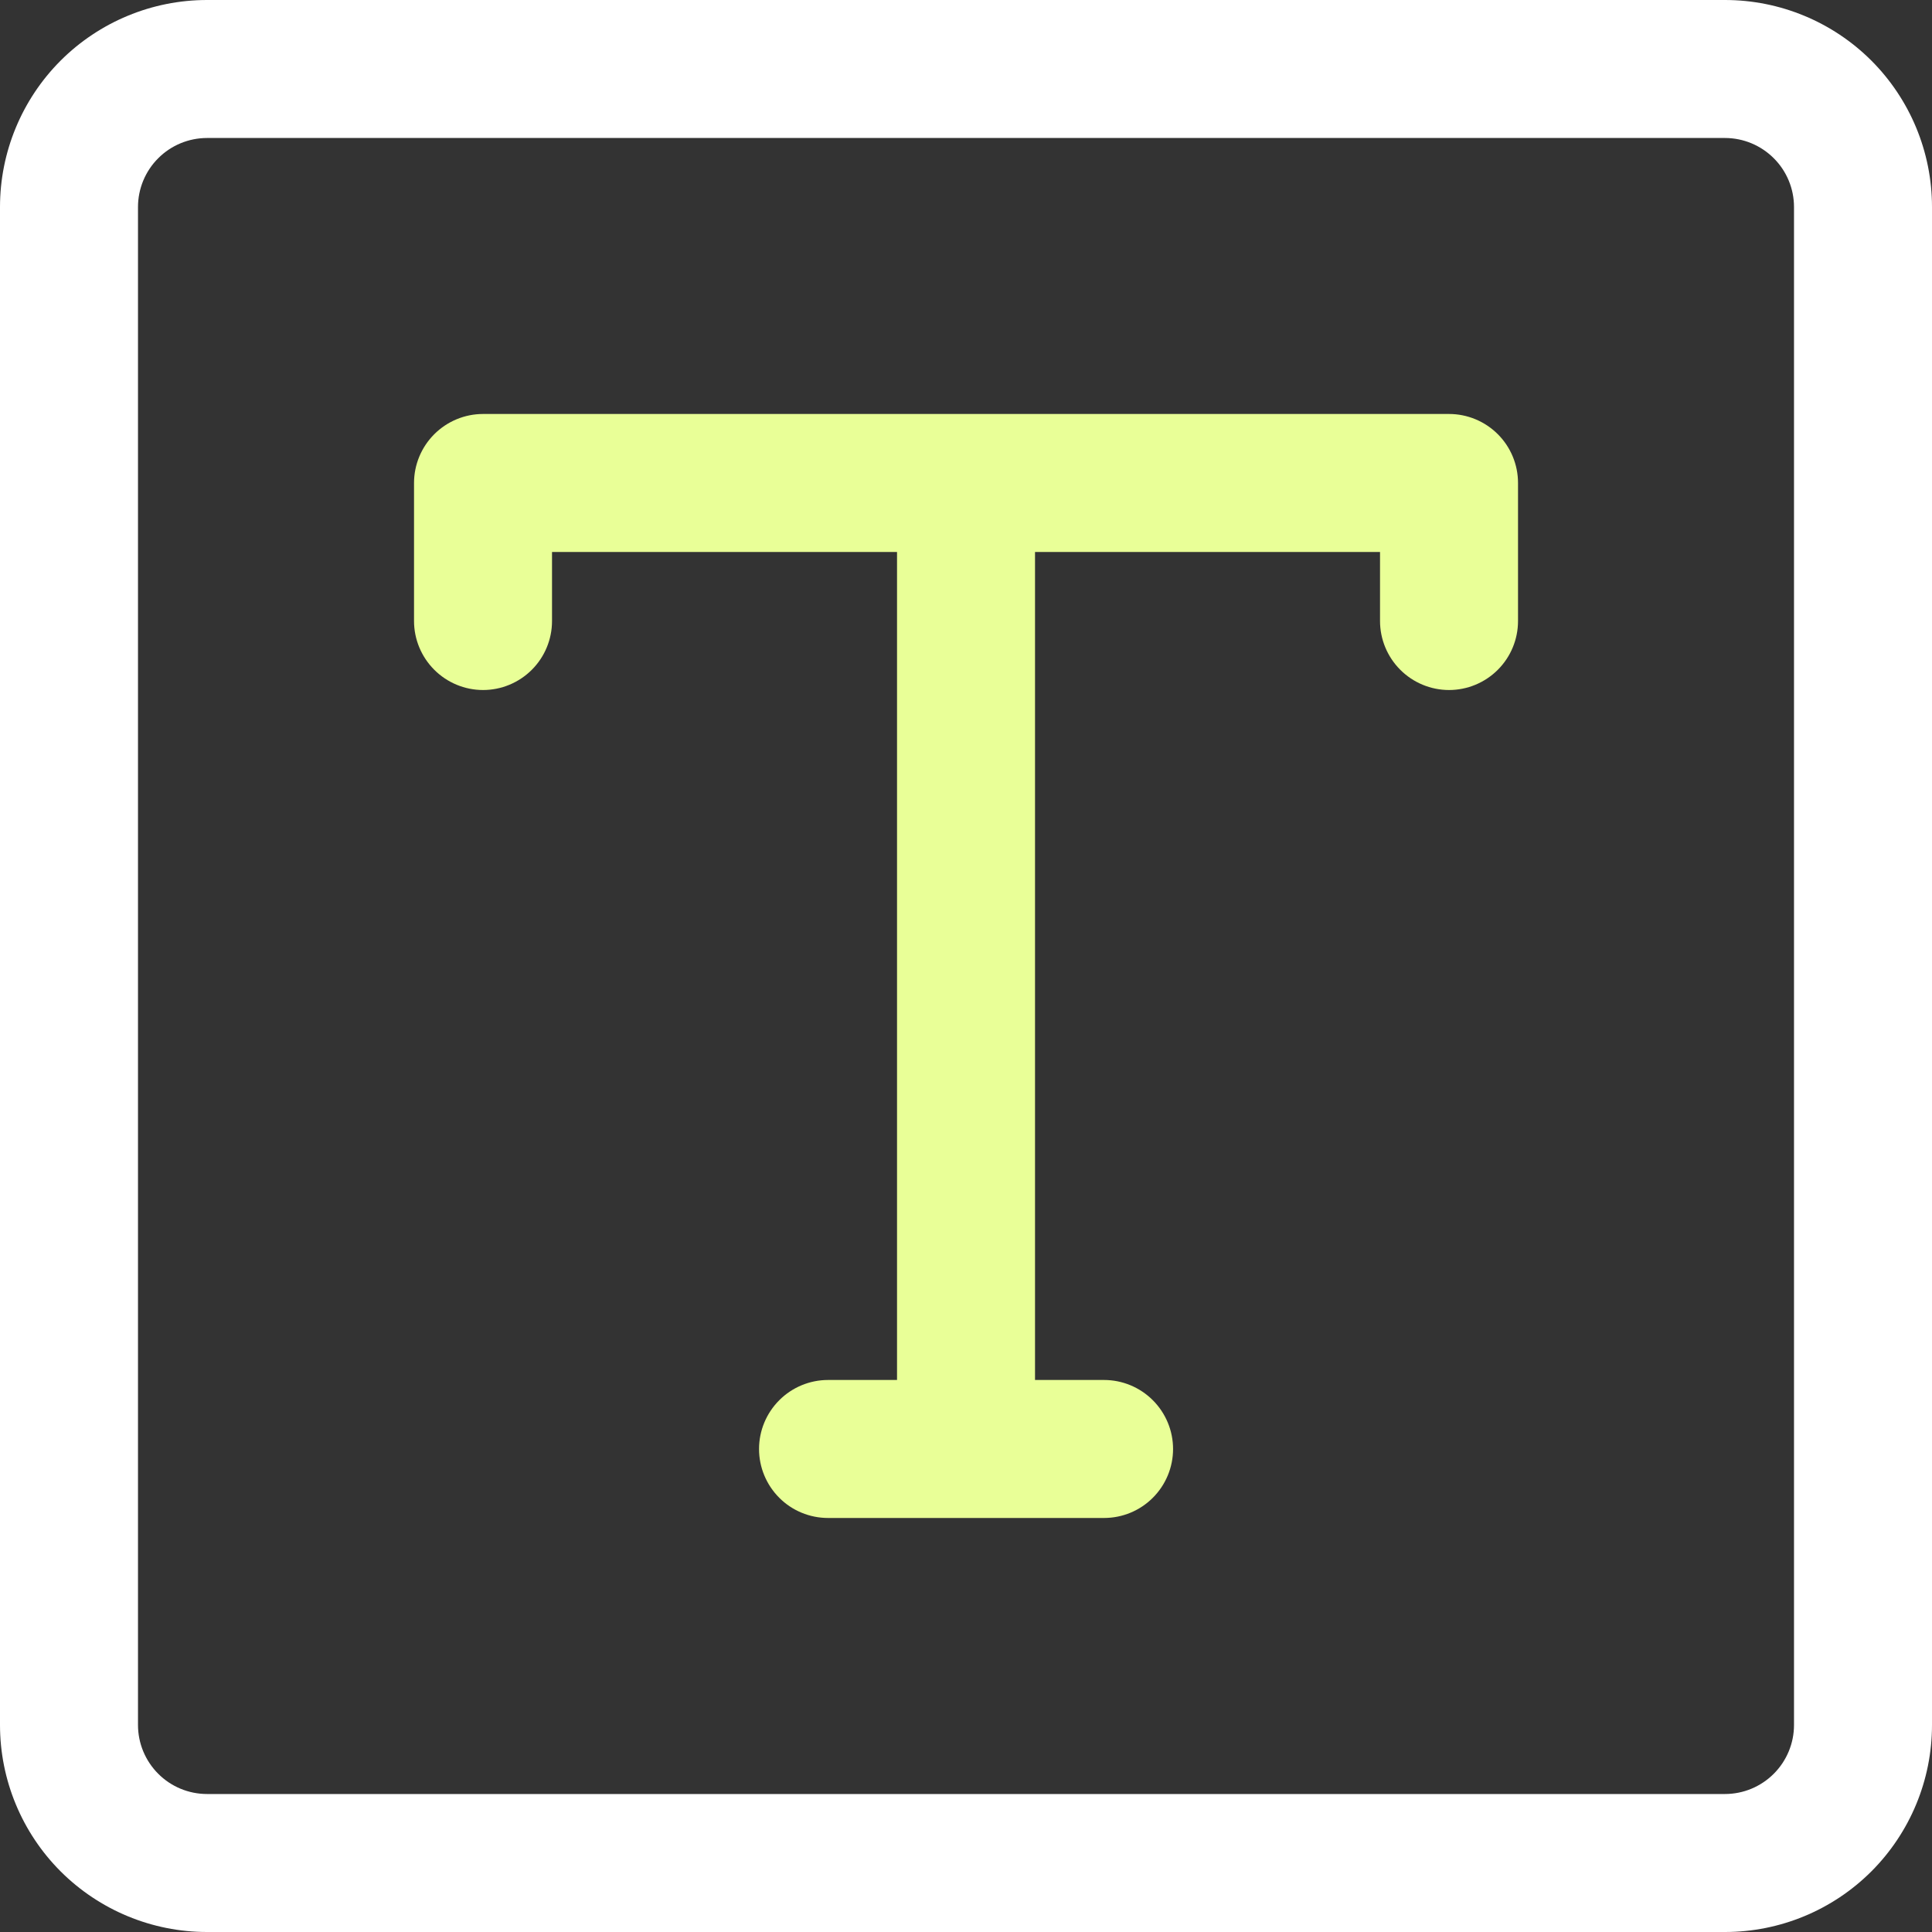
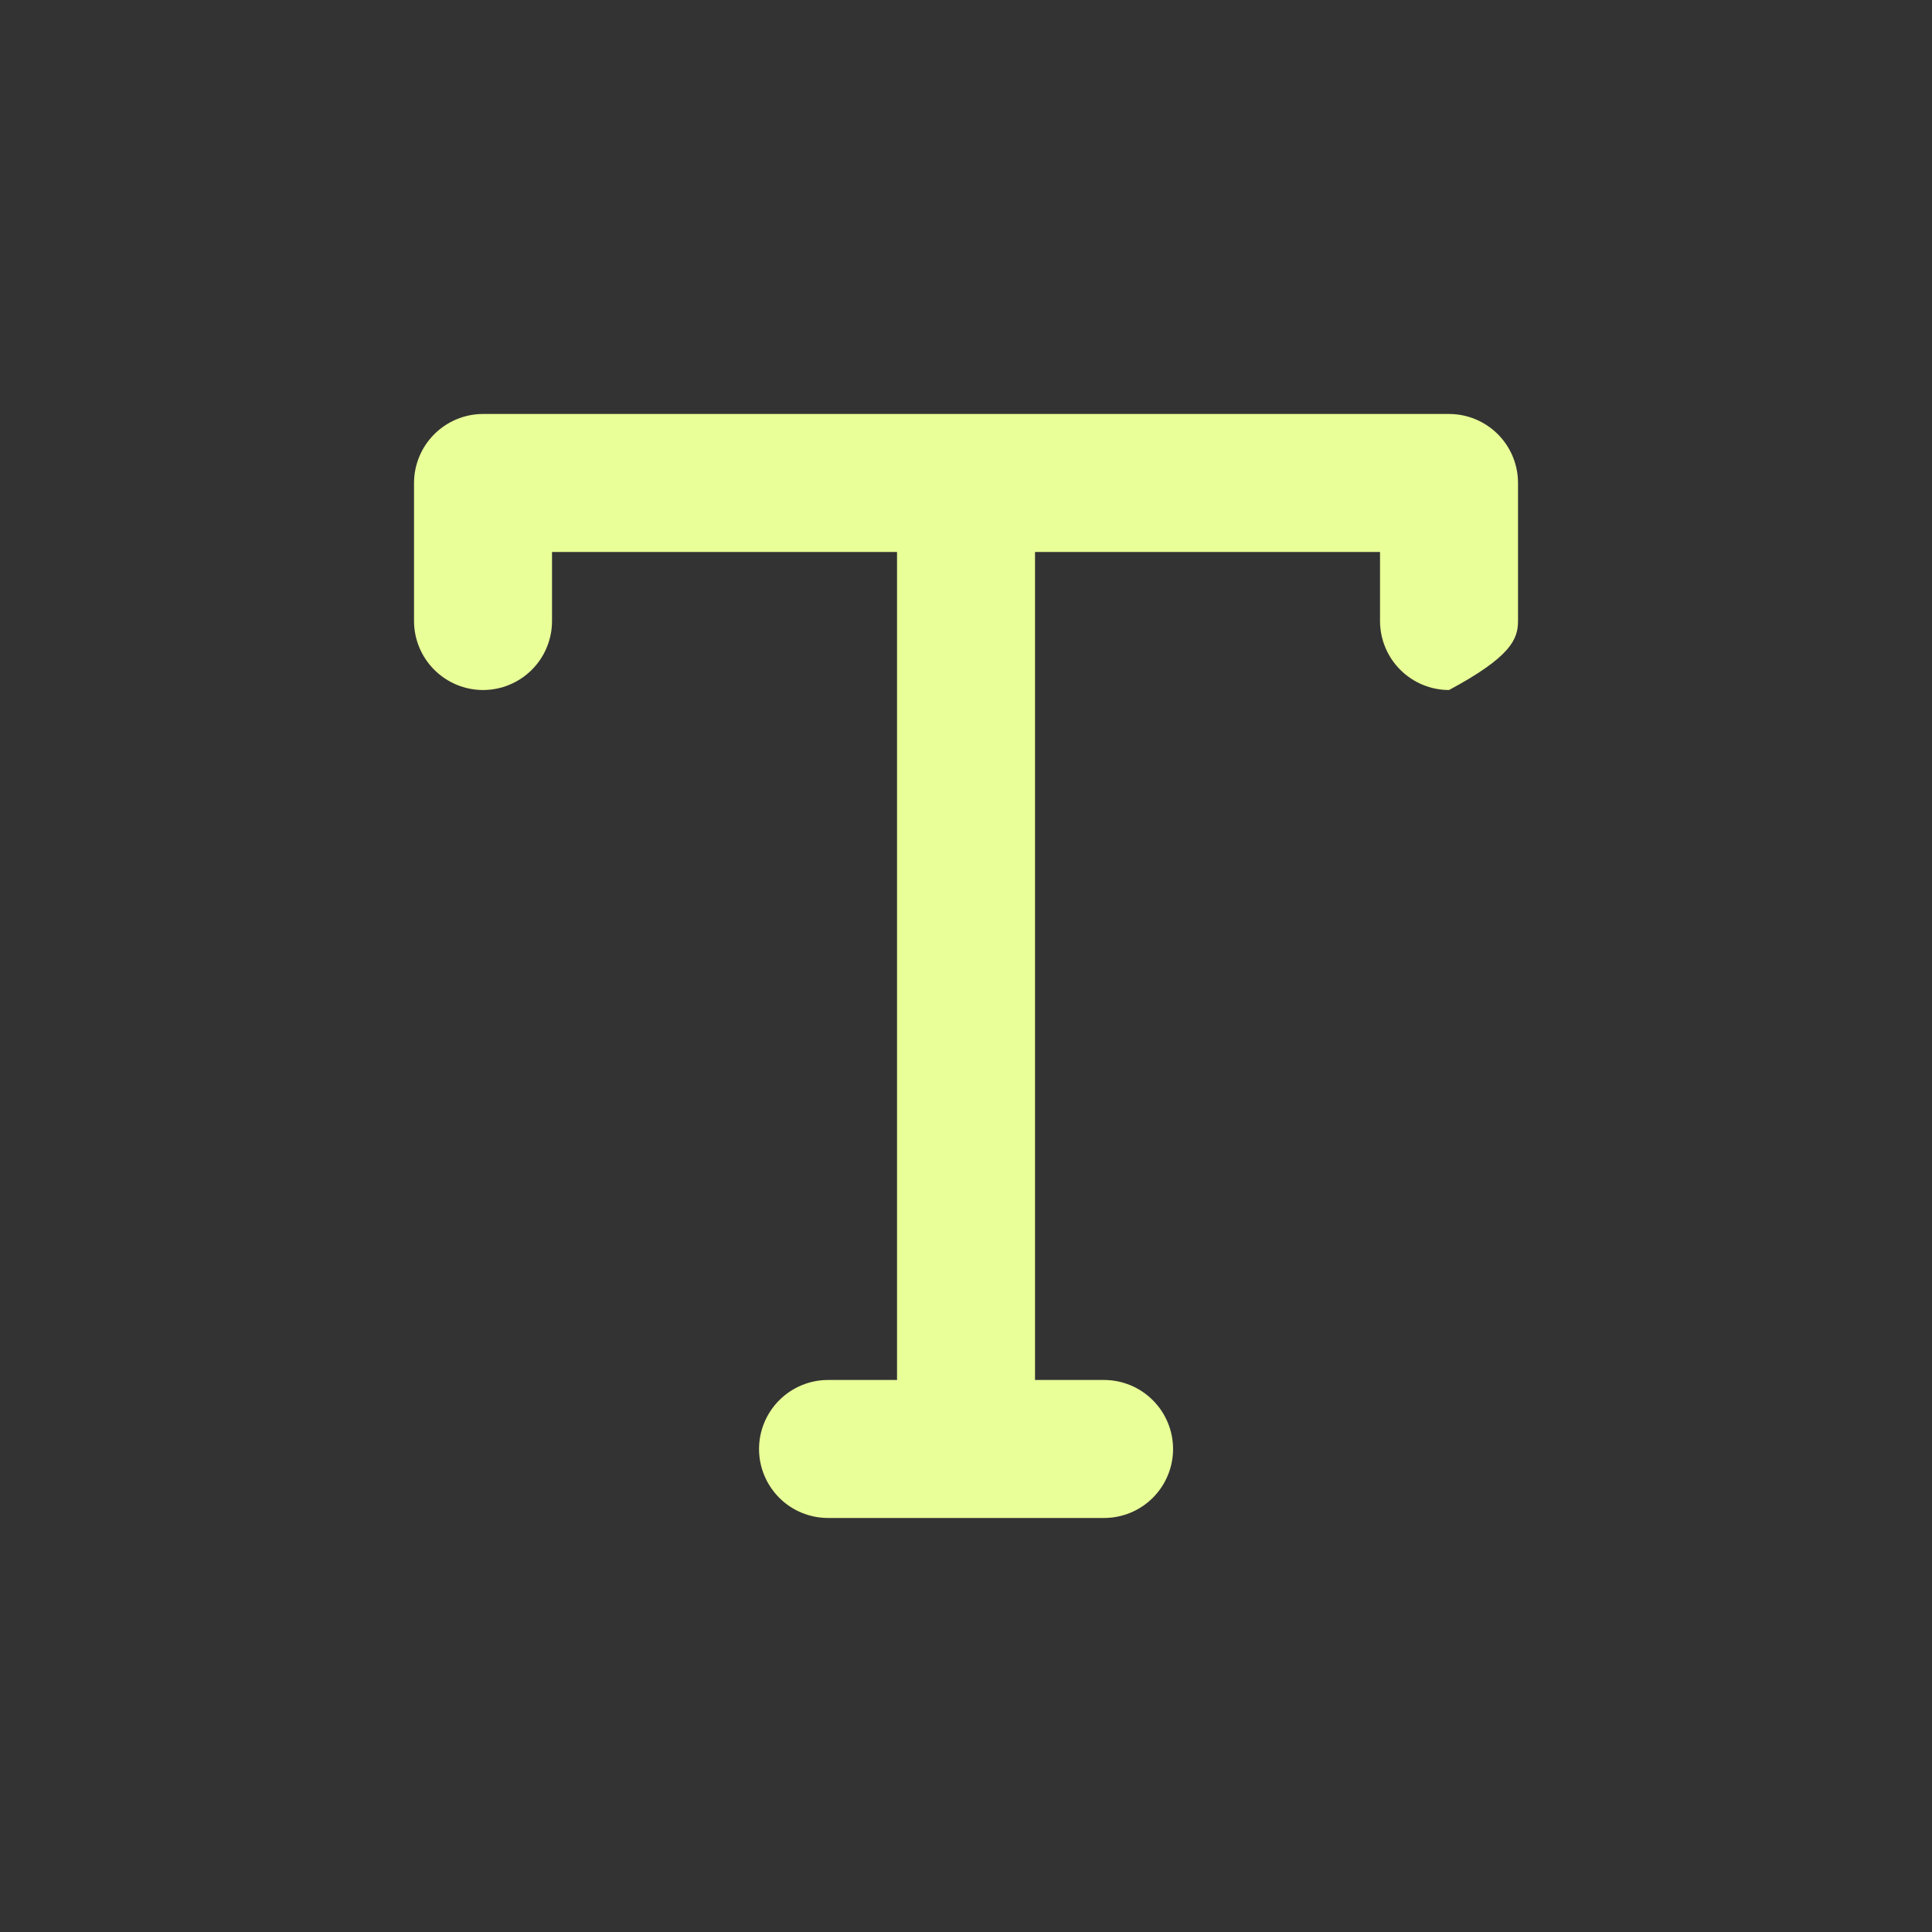
<svg xmlns="http://www.w3.org/2000/svg" width="40" height="40" viewBox="0 0 40 40" fill="none">
  <rect x="0" y="0" width="40" height="40" fill="#333333" stroke="none" />
-   <path d="M35.714 40H4.286C3.149 40 2.059 39.548 1.255 38.745C0.452 37.941 0 36.851 0 35.714V4.286C0 3.149 0.452 2.059 1.255 1.255C2.059 0.452 3.149 0 4.286 0H35.714C36.851 0 37.941 0.452 38.745 1.255C39.548 2.059 40 3.149 40 4.286V35.714C40 36.851 39.548 37.941 38.745 38.745C37.941 39.548 36.851 40 35.714 40ZM4.286 2.857C3.907 2.857 3.543 3.008 3.276 3.276C3.008 3.543 2.857 3.907 2.857 4.286V35.714C2.857 36.093 3.008 36.456 3.276 36.724C3.543 36.992 3.907 37.143 4.286 37.143H35.714C36.093 37.143 36.456 36.992 36.724 36.724C36.992 36.456 37.143 36.093 37.143 35.714V4.286C37.143 3.907 36.992 3.543 36.724 3.276C36.456 3.008 36.093 2.857 35.714 2.857H4.286Z" fill="white" />
-   <path d="M30.001 8.571H10.001C9.622 8.571 9.259 8.722 8.991 8.99C8.723 9.258 8.572 9.621 8.572 10V12.857C8.572 13.236 8.723 13.599 8.991 13.867C9.259 14.135 9.622 14.286 10.001 14.286C10.38 14.286 10.743 14.135 11.011 13.867C11.279 13.599 11.429 13.236 11.429 12.857V11.428H18.572V28.571H17.144C16.765 28.571 16.401 28.722 16.134 28.99C15.866 29.258 15.715 29.621 15.715 30C15.715 30.379 15.866 30.742 16.134 31.01C16.401 31.278 16.765 31.428 17.144 31.428H22.858C23.237 31.428 23.6 31.278 23.868 31.01C24.136 30.742 24.287 30.379 24.287 30C24.287 29.621 24.136 29.258 23.868 28.99C23.6 28.722 23.237 28.571 22.858 28.571H21.429V11.428H28.572V12.857C28.572 13.236 28.723 13.599 28.991 13.867C29.259 14.135 29.622 14.286 30.001 14.286C30.38 14.286 30.743 14.135 31.011 13.867C31.279 13.599 31.429 13.236 31.429 12.857V10C31.429 9.621 31.279 9.258 31.011 8.99C30.743 8.722 30.38 8.571 30.001 8.571Z" fill="#E9FF97" />
+   <path d="M30.001 8.571H10.001C9.622 8.571 9.259 8.722 8.991 8.99C8.723 9.258 8.572 9.621 8.572 10V12.857C8.572 13.236 8.723 13.599 8.991 13.867C9.259 14.135 9.622 14.286 10.001 14.286C10.38 14.286 10.743 14.135 11.011 13.867C11.279 13.599 11.429 13.236 11.429 12.857V11.428H18.572V28.571H17.144C16.765 28.571 16.401 28.722 16.134 28.99C15.866 29.258 15.715 29.621 15.715 30C15.715 30.379 15.866 30.742 16.134 31.01C16.401 31.278 16.765 31.428 17.144 31.428H22.858C23.237 31.428 23.6 31.278 23.868 31.01C24.136 30.742 24.287 30.379 24.287 30C24.287 29.621 24.136 29.258 23.868 28.99C23.6 28.722 23.237 28.571 22.858 28.571H21.429V11.428H28.572V12.857C28.572 13.236 28.723 13.599 28.991 13.867C29.259 14.135 29.622 14.286 30.001 14.286C31.279 13.599 31.429 13.236 31.429 12.857V10C31.429 9.621 31.279 9.258 31.011 8.99C30.743 8.722 30.38 8.571 30.001 8.571Z" fill="#E9FF97" />
</svg>